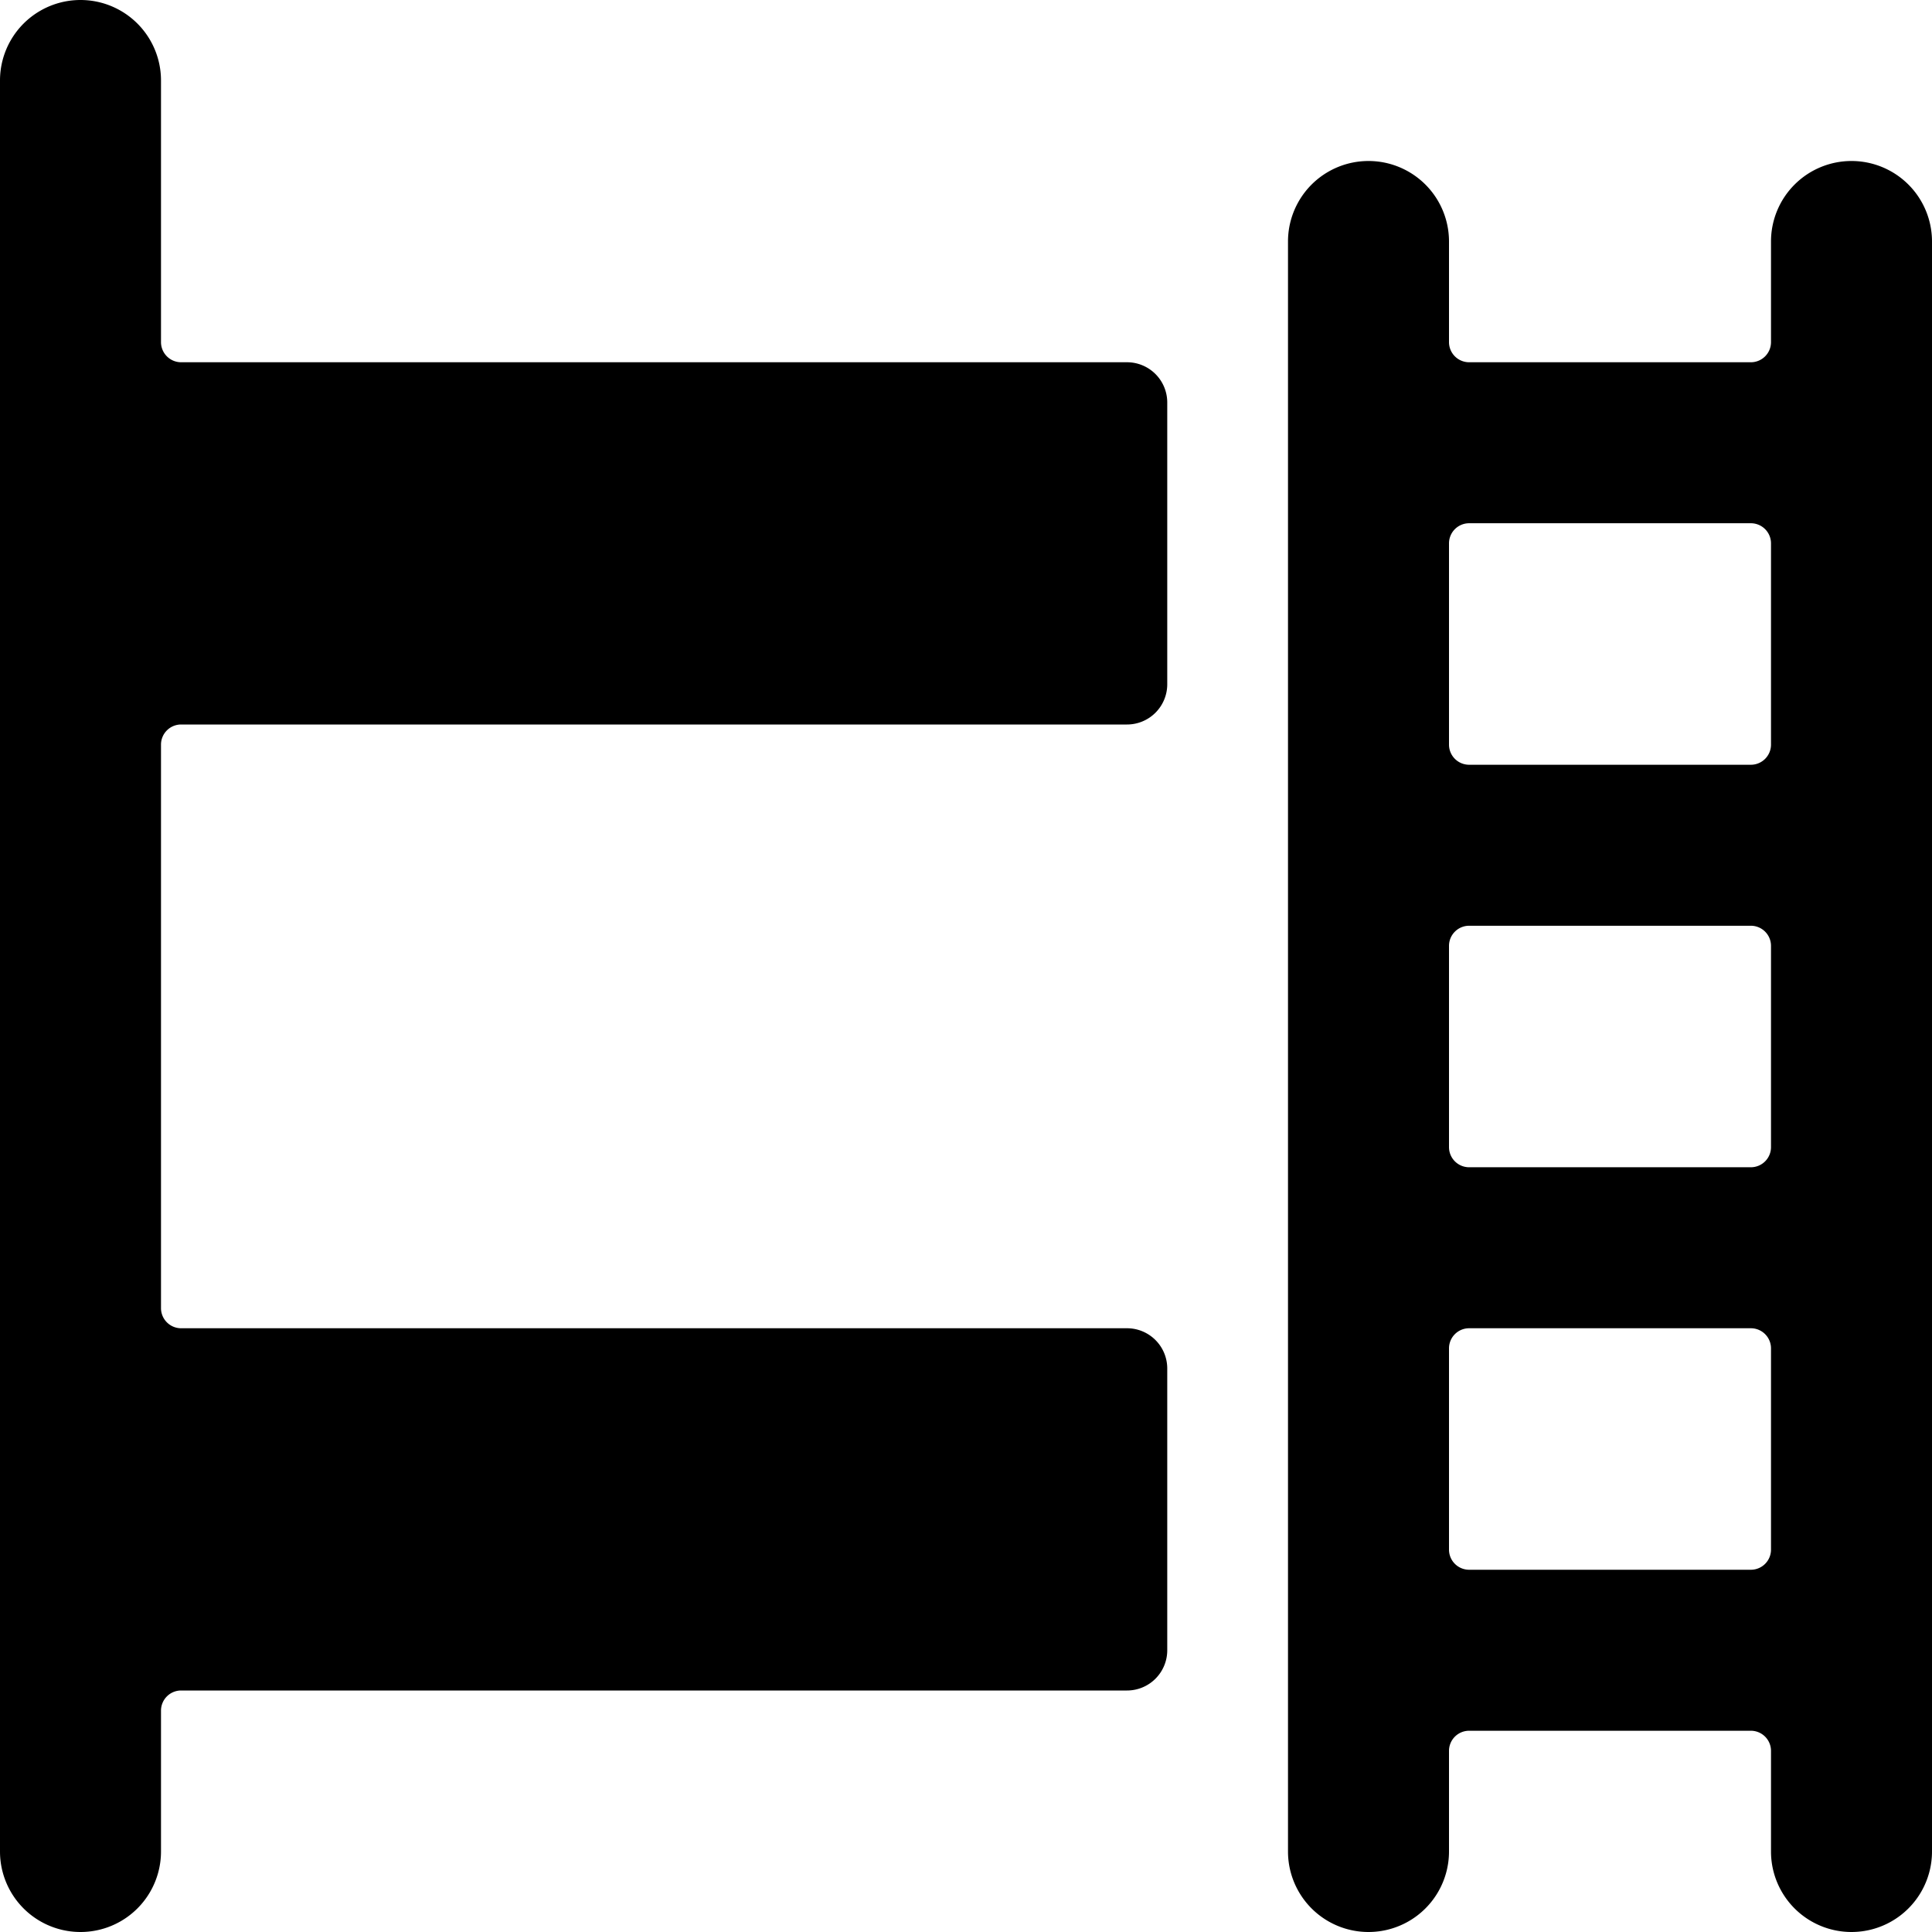
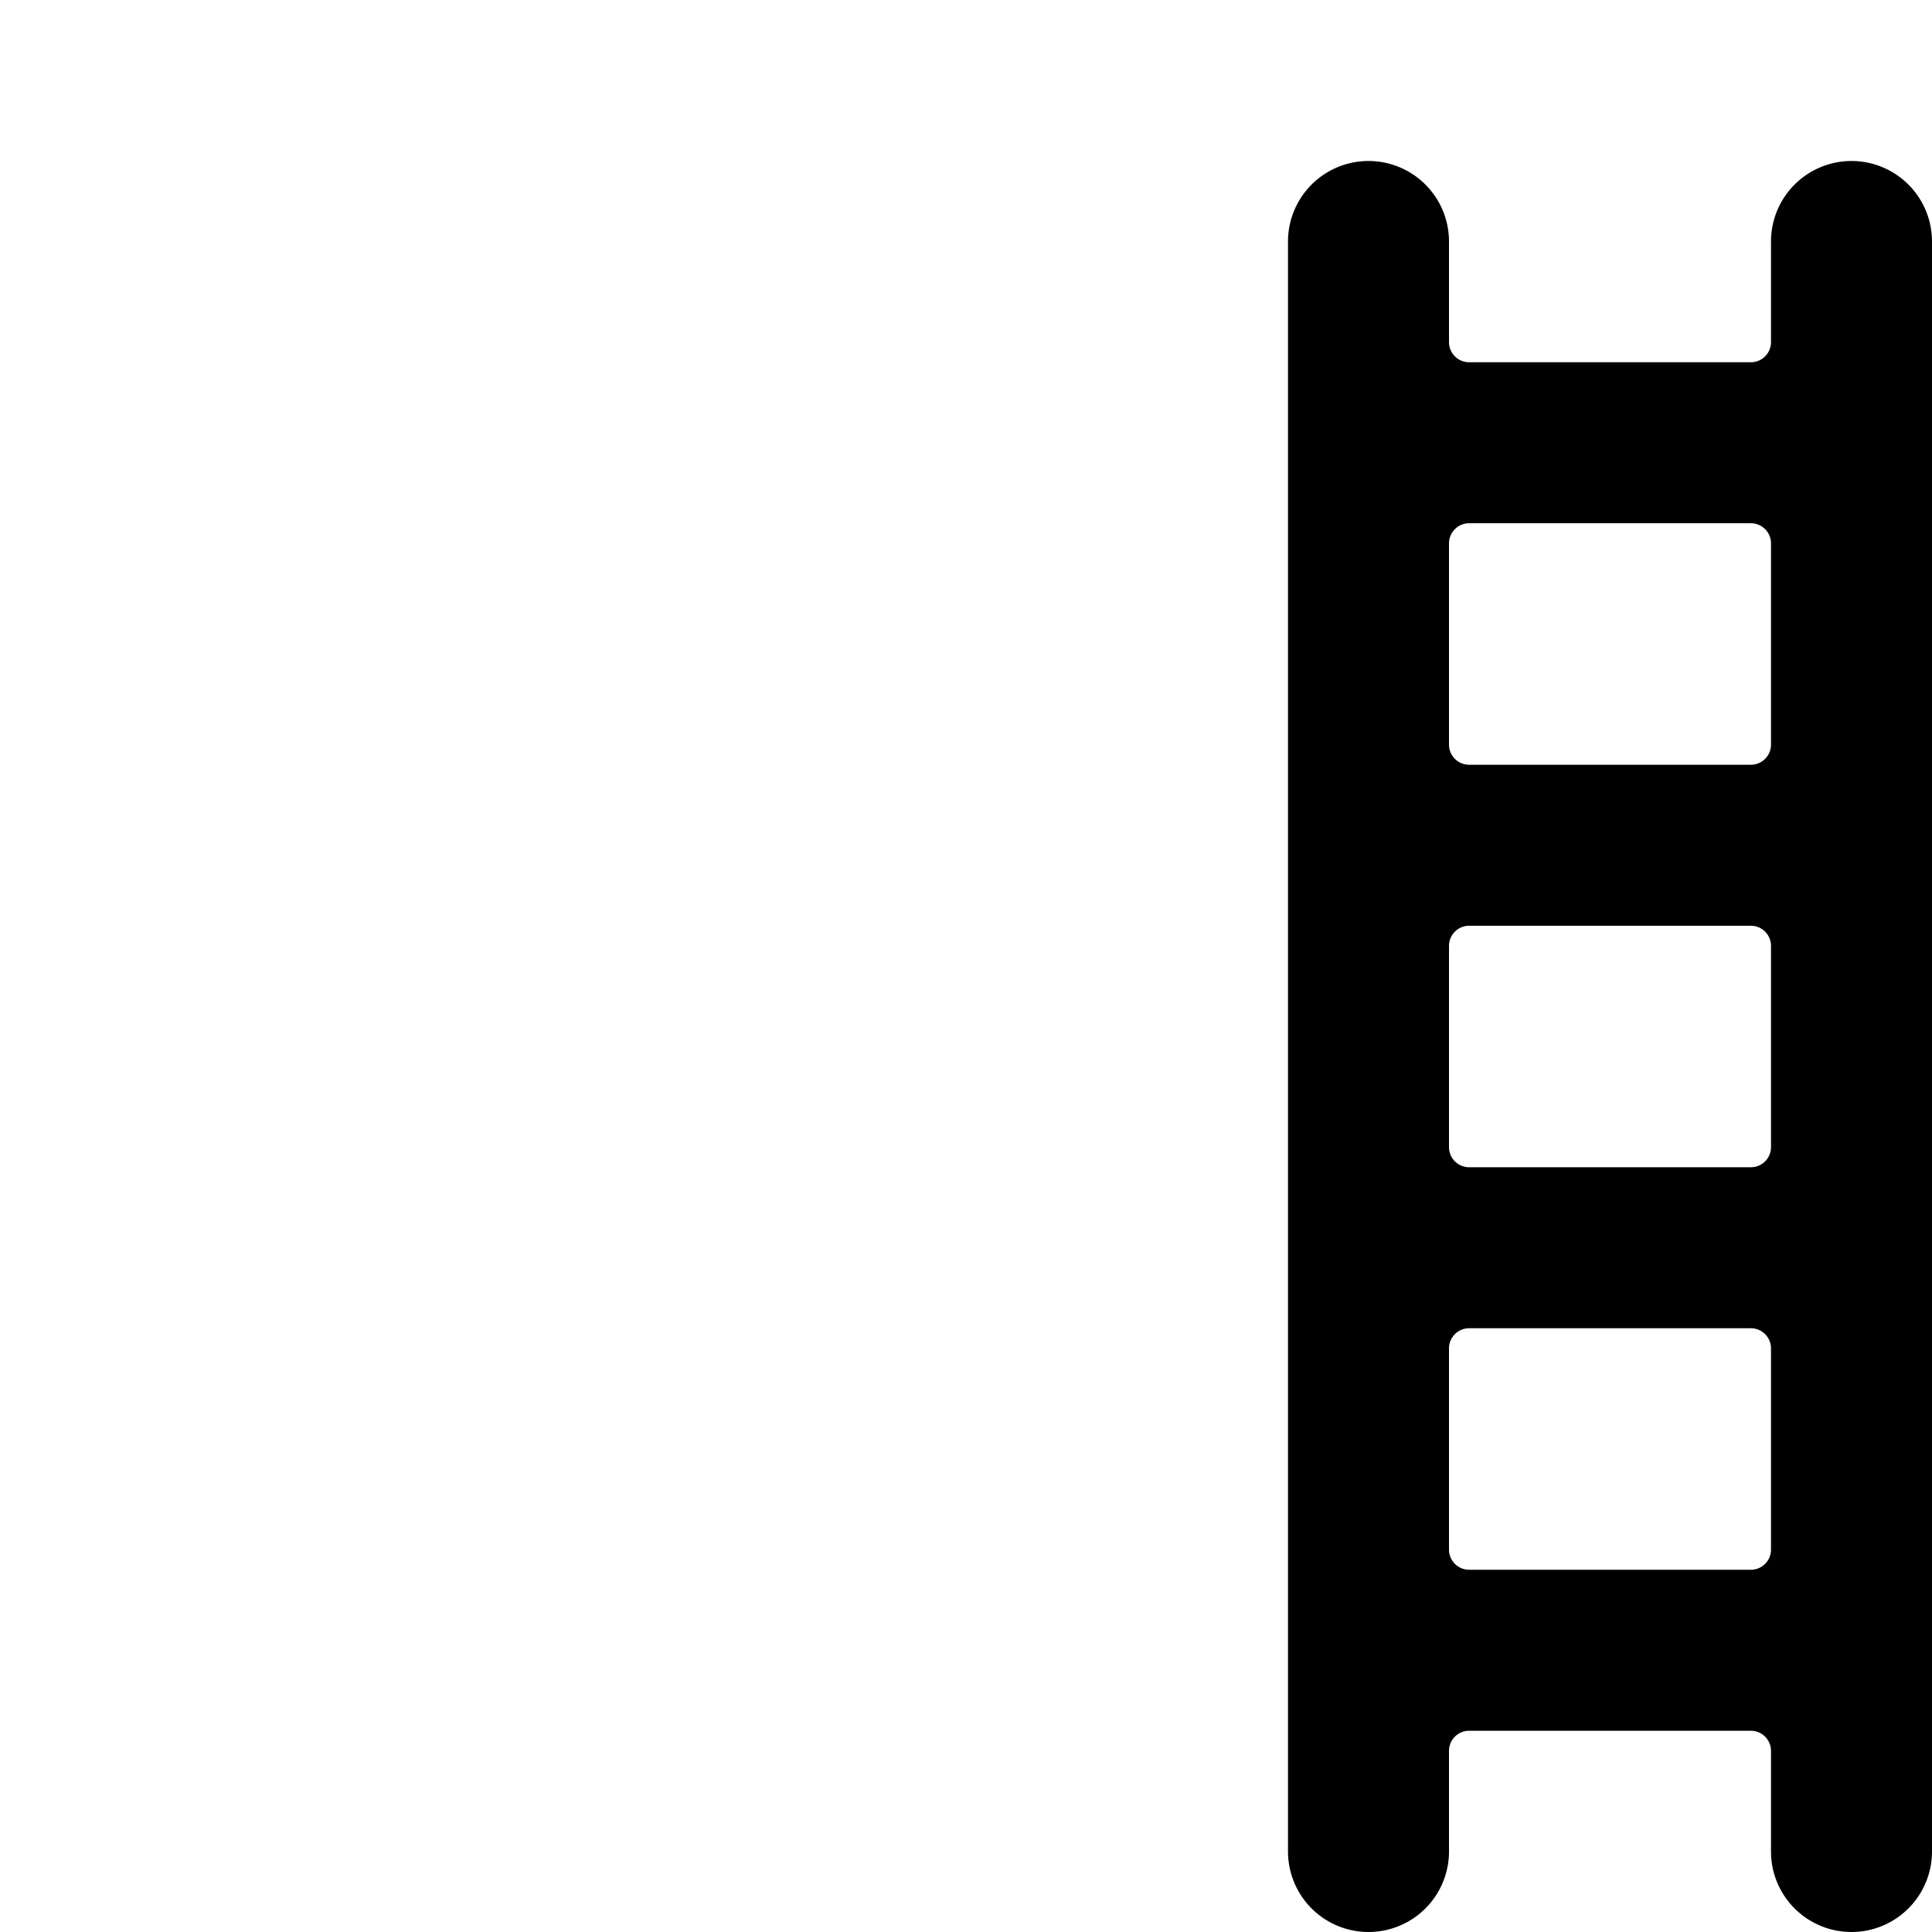
<svg xmlns="http://www.w3.org/2000/svg" viewBox="0 0 24 24">
  <g>
    <path d="M23 2a1 1 0 0 0 -1 1v1.25a0.25 0.25 0 0 1 -0.25 0.25h-3.5a0.25 0.25 0 0 1 -0.25 -0.25V3a1 1 0 0 0 -2 0v20a1 1 0 0 0 2 0v-1.25a0.25 0.25 0 0 1 0.25 -0.25h3.5a0.25 0.25 0 0 1 0.25 0.25V23a1 1 0 0 0 2 0V3a1 1 0 0 0 -1 -1Zm-5 9.75a0.25 0.25 0 0 1 0.25 -0.25h3.5a0.25 0.25 0 0 1 0.25 0.25v2.5a0.25 0.25 0 0 1 -0.25 0.25h-3.5a0.25 0.25 0 0 1 -0.25 -0.25Zm3.75 -5.25a0.25 0.25 0 0 1 0.25 0.25v2.5a0.25 0.25 0 0 1 -0.25 0.25h-3.5a0.25 0.25 0 0 1 -0.25 -0.25v-2.5a0.25 0.25 0 0 1 0.25 -0.25Zm-3.5 13a0.25 0.25 0 0 1 -0.25 -0.25v-2.5a0.25 0.25 0 0 1 0.25 -0.25h3.5a0.25 0.25 0 0 1 0.25 0.25v2.5a0.25 0.25 0 0 1 -0.25 0.25Z" fill="#000000" stroke-width="1" />
-     <path d="M14 4.5H2.25A0.25 0.25 0 0 1 2 4.25V1a1 1 0 0 0 -2 0v22a1 1 0 0 0 2 0v-1.75a0.25 0.25 0 0 1 0.25 -0.25H14a0.5 0.5 0 0 0 0.5 -0.5V17a0.5 0.5 0 0 0 -0.5 -0.5H2.25a0.25 0.25 0 0 1 -0.25 -0.25v-7A0.25 0.25 0 0 1 2.25 9H14a0.5 0.5 0 0 0 0.5 -0.5V5a0.5 0.5 0 0 0 -0.5 -0.5Z" fill="#000000" stroke-width="1" />
  </g>
</svg>